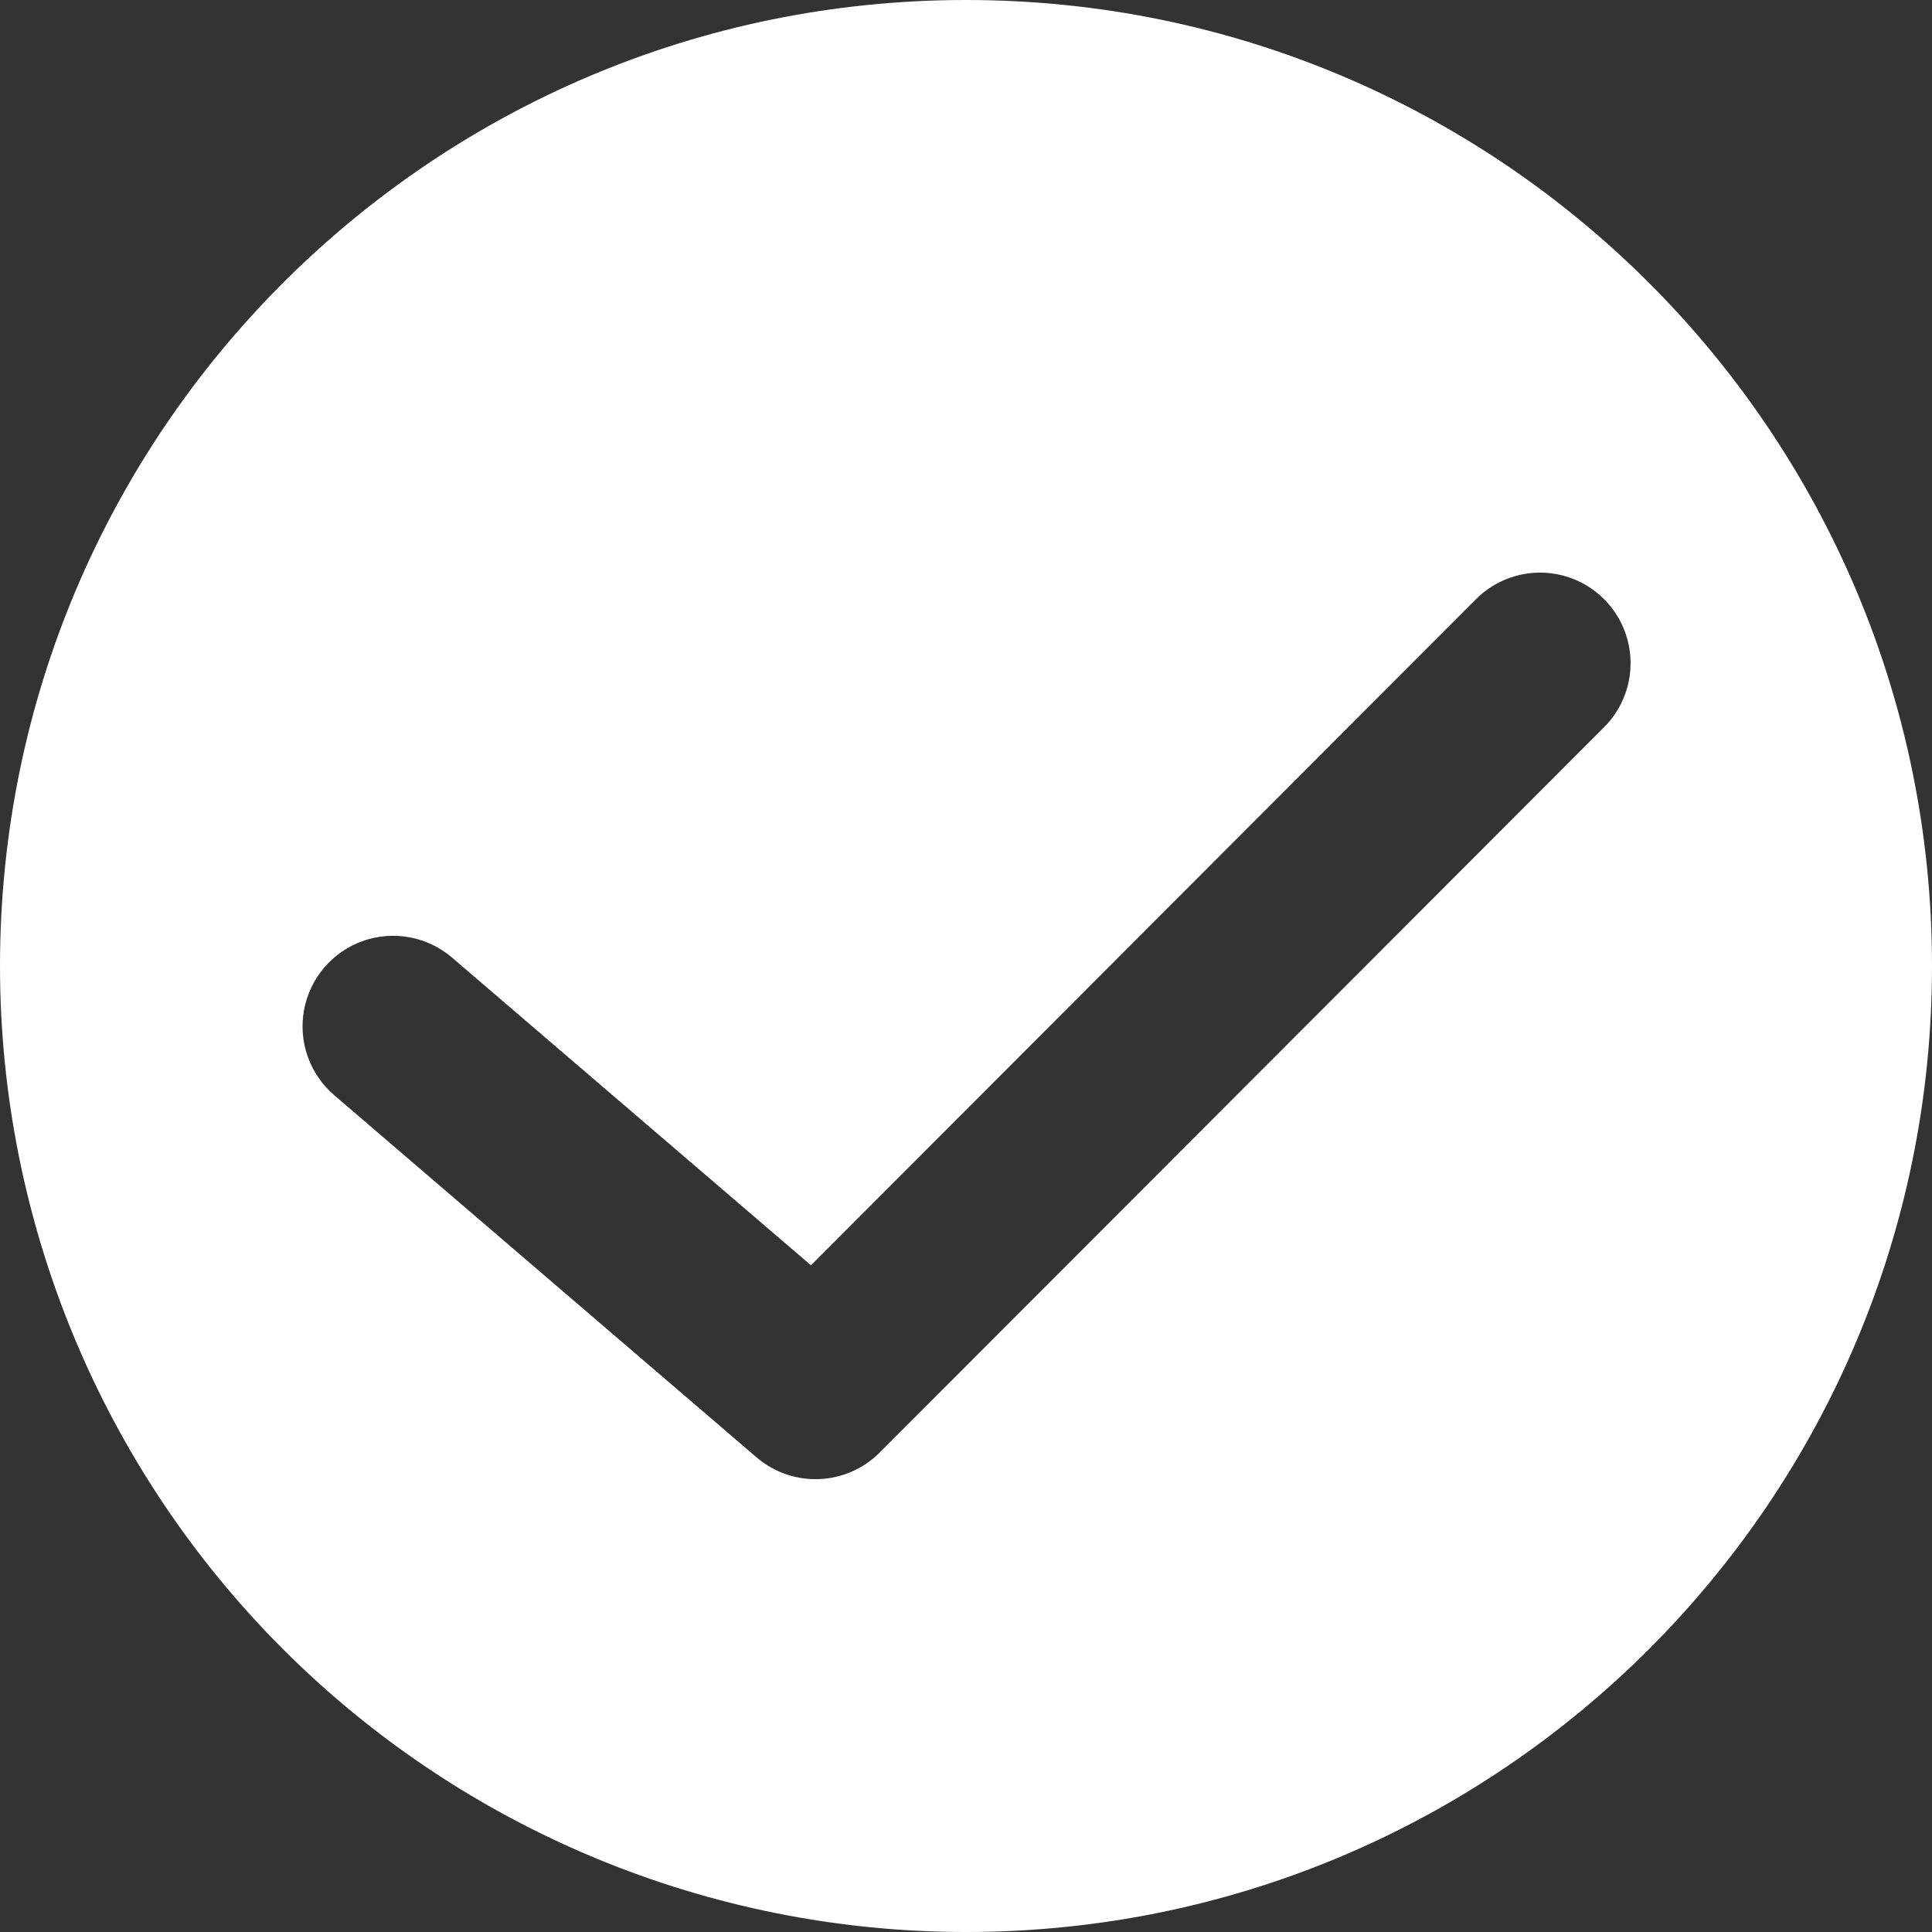
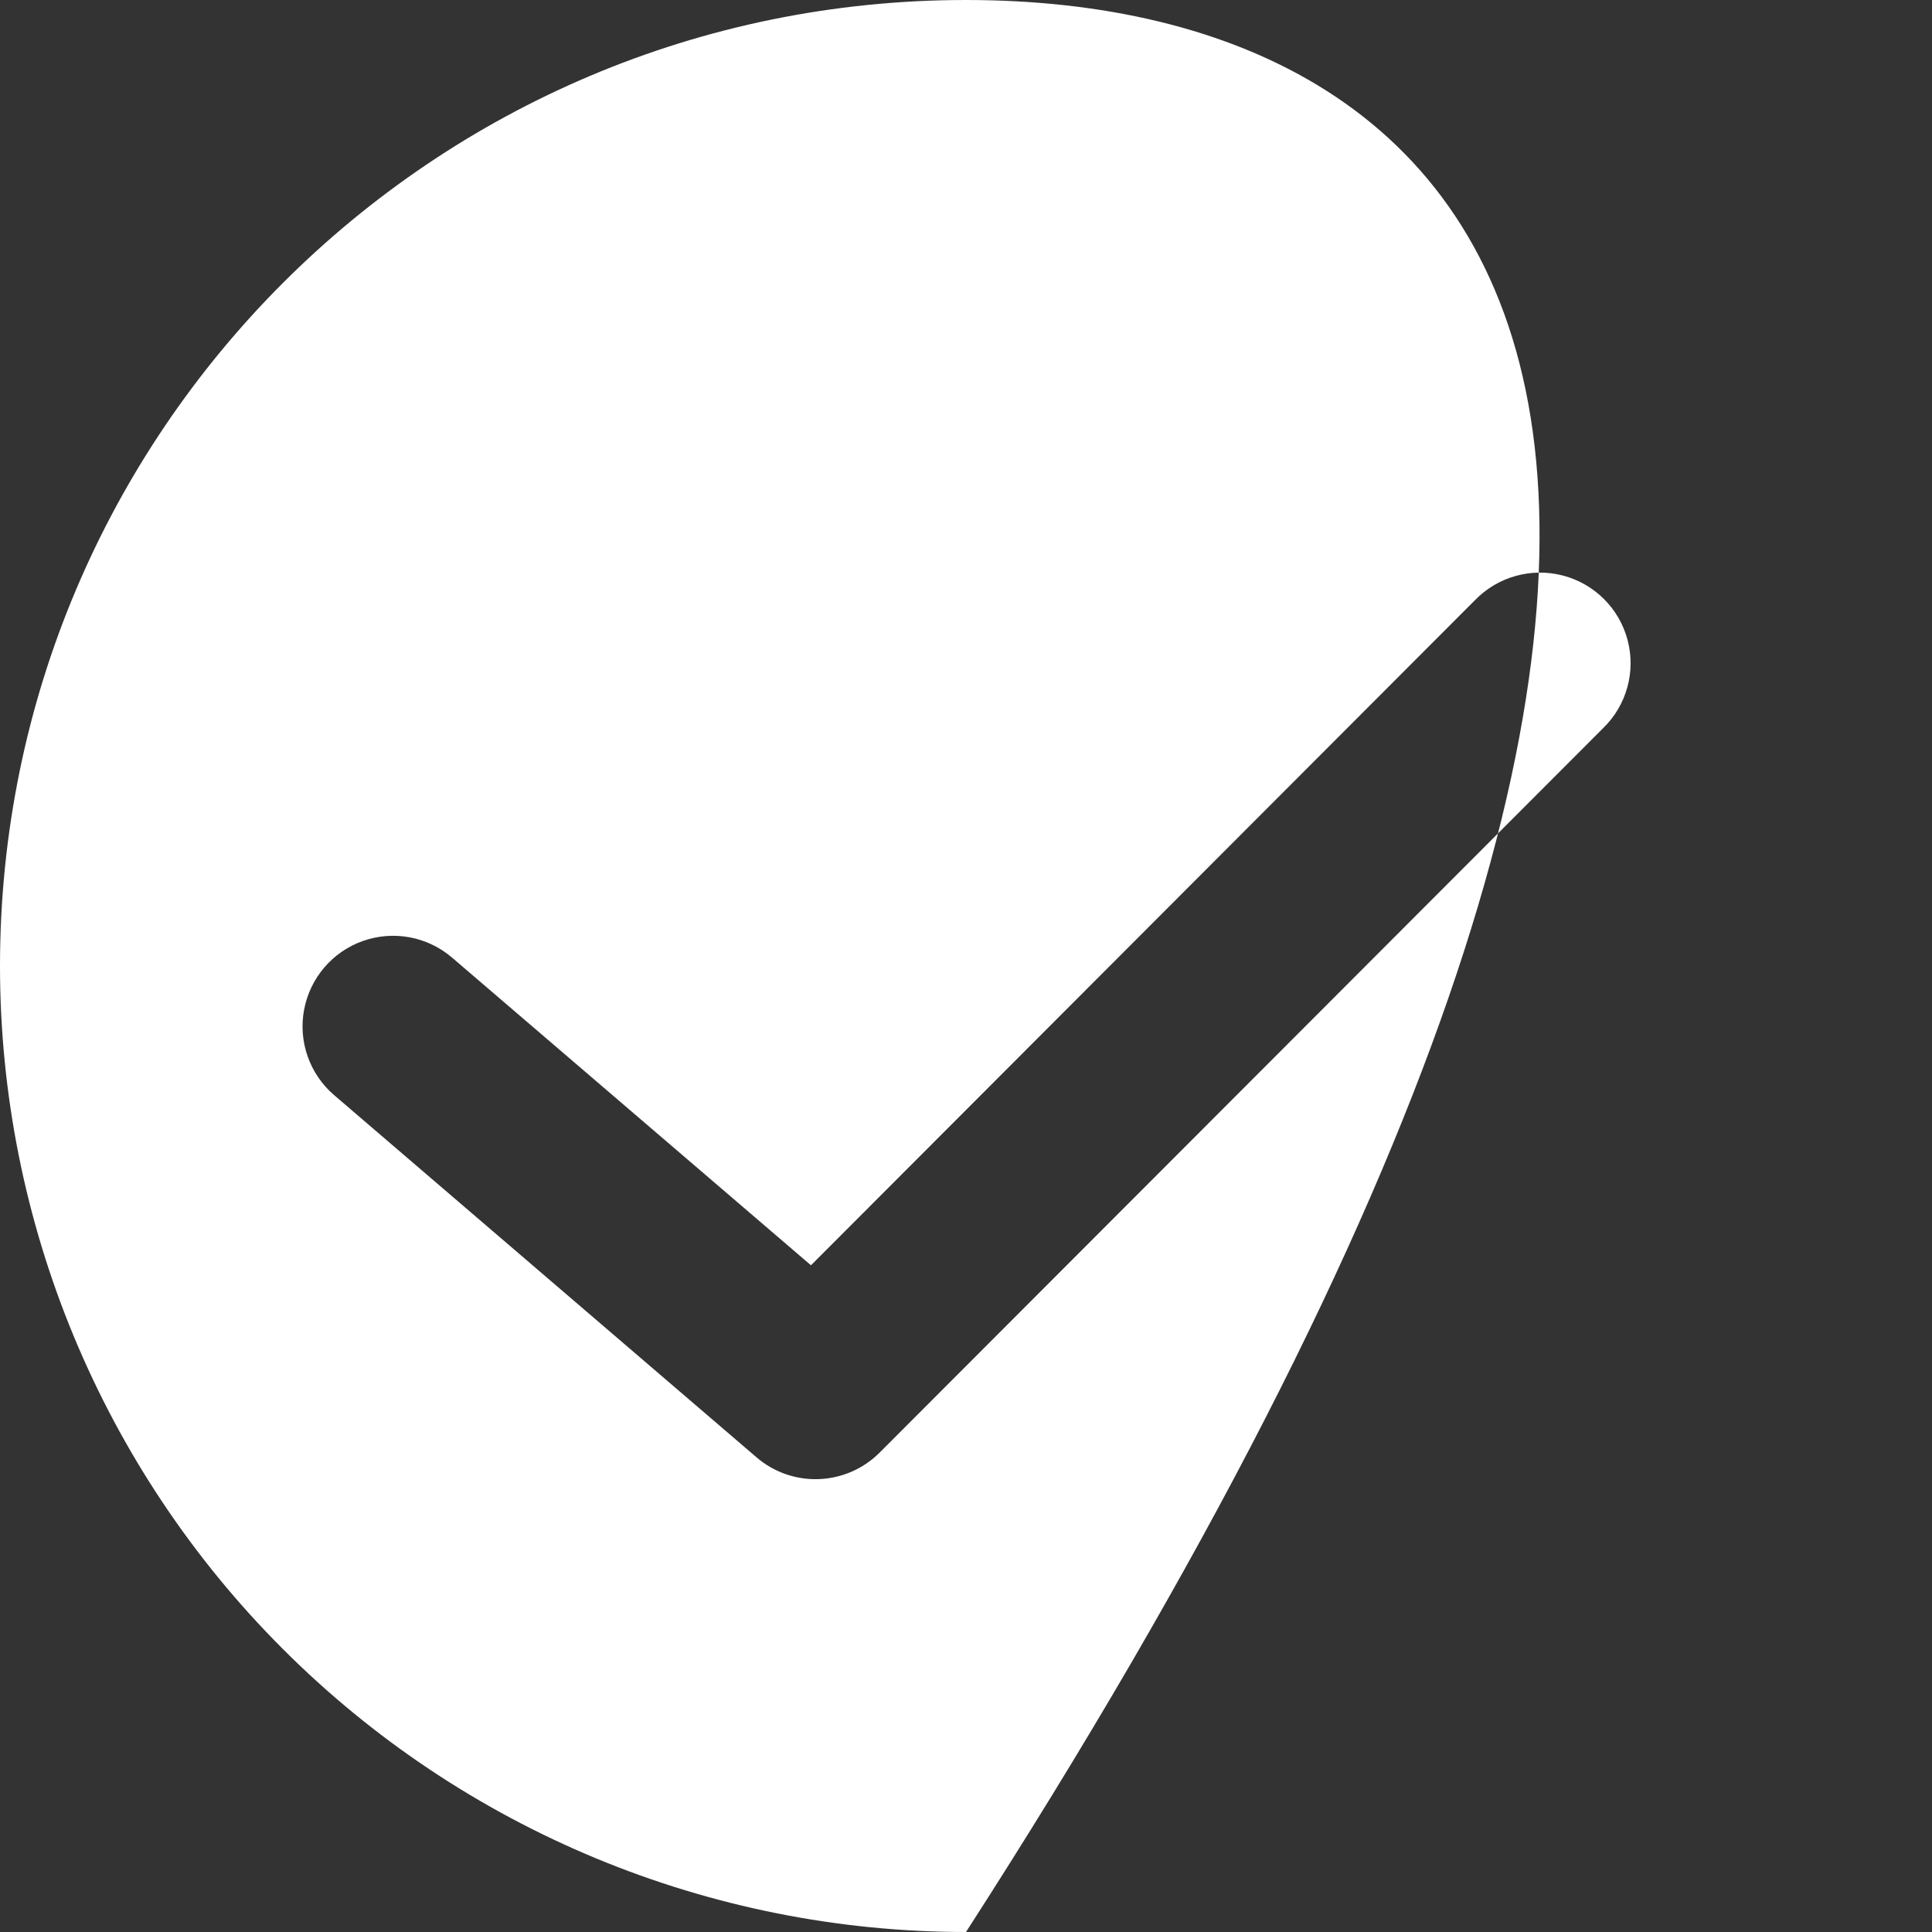
<svg xmlns="http://www.w3.org/2000/svg" width="45px" height="45px" viewBox="0 0 45 45" version="1.1">
  <rect x="0" y="0" width="45" height="45" fill="#333333" stroke="none" />
  <title>形状</title>
  <desc>Created with Sketch.</desc>
  <g id="页面1" stroke="none" stroke-width="1" fill="none" fill-rule="evenodd">
    <g id="智慧记落地页" transform="translate(-1379, -947)" fill="#FFFFFF" fill-rule="nonzero">
      <g id="编组-5" transform="translate(1025, 923)">
        <g id="querenyuanzhengqueduigoutijiaochenggongwancheng" transform="translate(354, 24)">
-           <path d="M22.5,45 C34.926,45 45,34.926 45,22.5 C45,10.074 34.926,7.6089797e-16 22.5,0 C10.074,-7.6089797e-16 1.52179594e-15,10.074 0,22.5 C-0,28.467 2.37,34.191 6.59,38.41 C10.809,42.63 16.533,45 22.5,45 L22.5,45 Z M34.356,13.978 C34.886,13.432 35.669,13.213 36.405,13.406 C37.141,13.599 37.716,14.173 37.91,14.909 C38.104,15.645 37.887,16.429 37.341,16.959 L20.488,33.834 C19.708,34.614 18.46,34.663 17.622,33.945 L7.783,25.508 C7.211,25.017 6.944,24.259 7.083,23.518 C7.222,22.777 7.745,22.166 8.456,21.916 C9.167,21.666 9.958,21.814 10.53,22.305 L18.889,29.471 L34.356,13.978 Z" id="形状" />
+           <path d="M22.5,45 C45,10.074 34.926,7.6089797e-16 22.5,0 C10.074,-7.6089797e-16 1.52179594e-15,10.074 0,22.5 C-0,28.467 2.37,34.191 6.59,38.41 C10.809,42.63 16.533,45 22.5,45 L22.5,45 Z M34.356,13.978 C34.886,13.432 35.669,13.213 36.405,13.406 C37.141,13.599 37.716,14.173 37.91,14.909 C38.104,15.645 37.887,16.429 37.341,16.959 L20.488,33.834 C19.708,34.614 18.46,34.663 17.622,33.945 L7.783,25.508 C7.211,25.017 6.944,24.259 7.083,23.518 C7.222,22.777 7.745,22.166 8.456,21.916 C9.167,21.666 9.958,21.814 10.53,22.305 L18.889,29.471 L34.356,13.978 Z" id="形状" />
        </g>
      </g>
    </g>
  </g>
</svg>